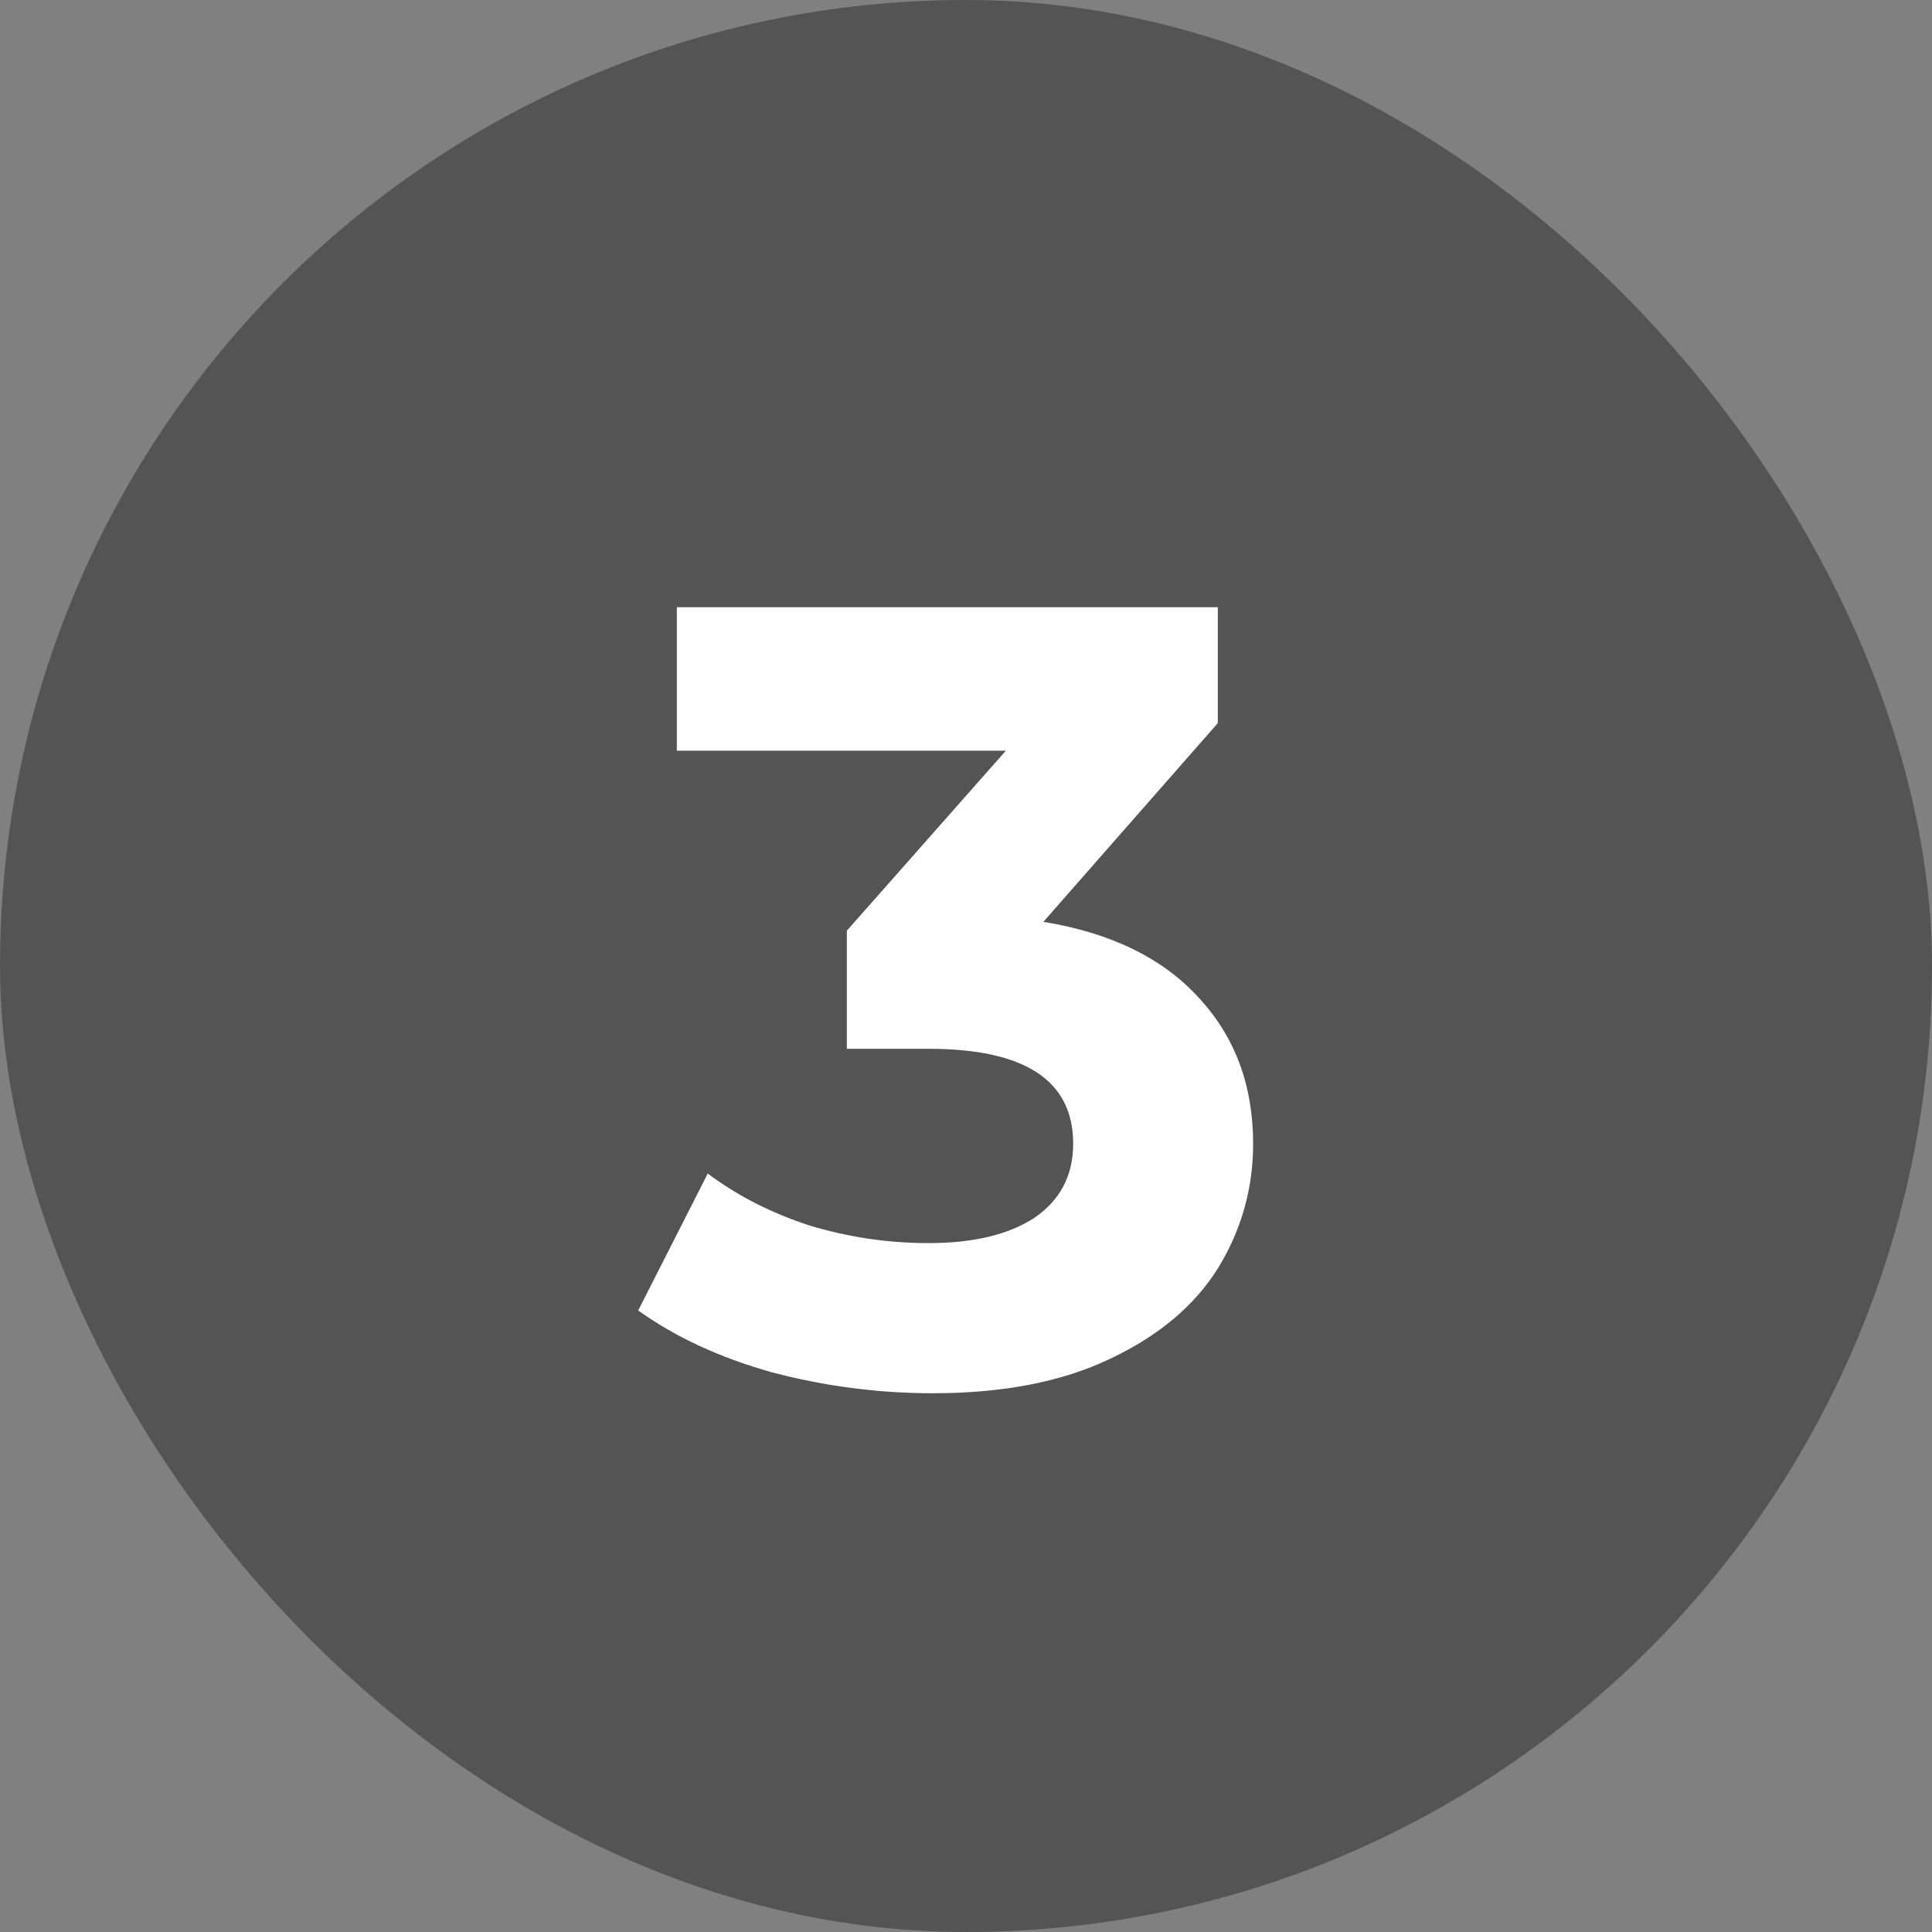
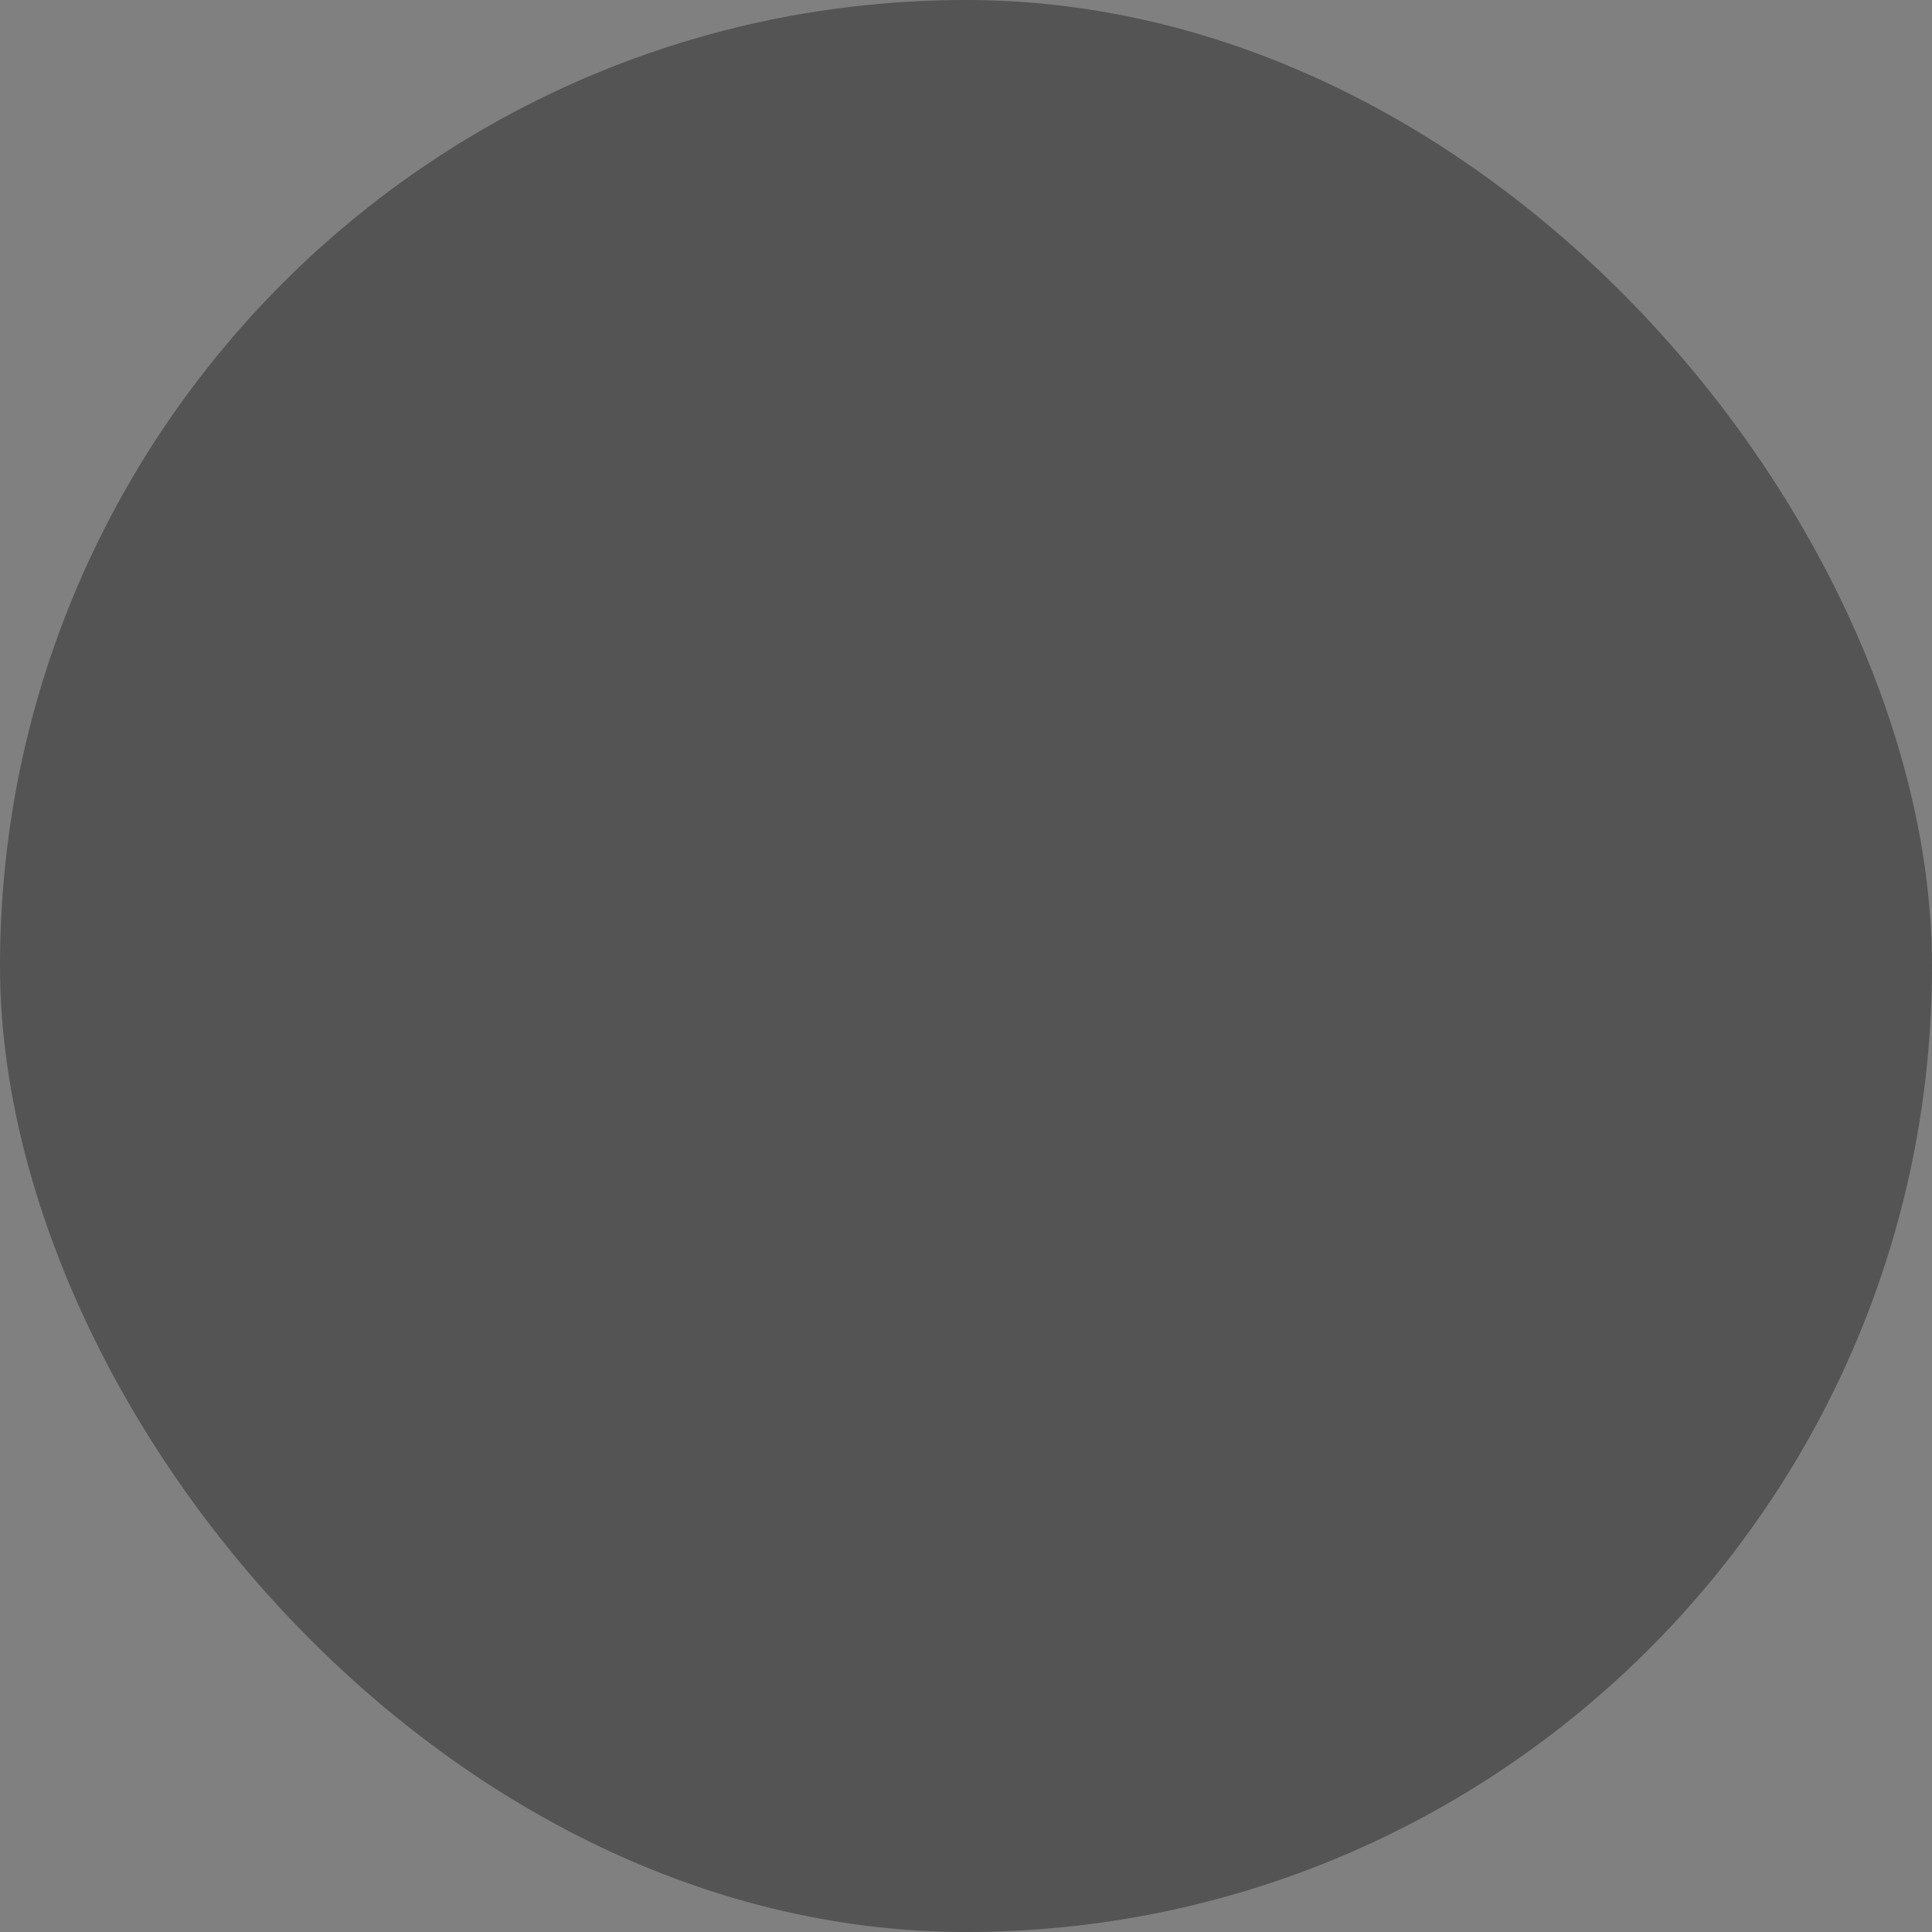
<svg xmlns="http://www.w3.org/2000/svg" width="21" height="21" viewBox="0 0 21 21" fill="none">
  <rect x="0" y="0" width="21" height="21" fill="#808080" stroke="none" />
  <rect width="21" height="21" rx="10.5" fill="#545454" />
-   <path d="M11.341 10.02C12.077 10.14 12.641 10.416 13.033 10.848C13.425 11.272 13.621 11.8 13.621 12.432C13.621 12.92 13.493 13.372 13.237 13.788C12.981 14.196 12.589 14.524 12.061 14.772C11.541 15.02 10.901 15.144 10.141 15.144C9.549 15.144 8.965 15.068 8.389 14.916C7.821 14.756 7.337 14.532 6.937 14.244L7.693 12.756C8.013 12.996 8.381 13.184 8.797 13.32C9.221 13.448 9.653 13.512 10.093 13.512C10.581 13.512 10.965 13.42 11.245 13.236C11.525 13.044 11.665 12.776 11.665 12.432C11.665 11.744 11.141 11.4 10.093 11.4H9.205V10.116L10.933 8.16H7.357V6.6H13.237V7.86L11.341 10.02Z" fill="white" />
</svg>